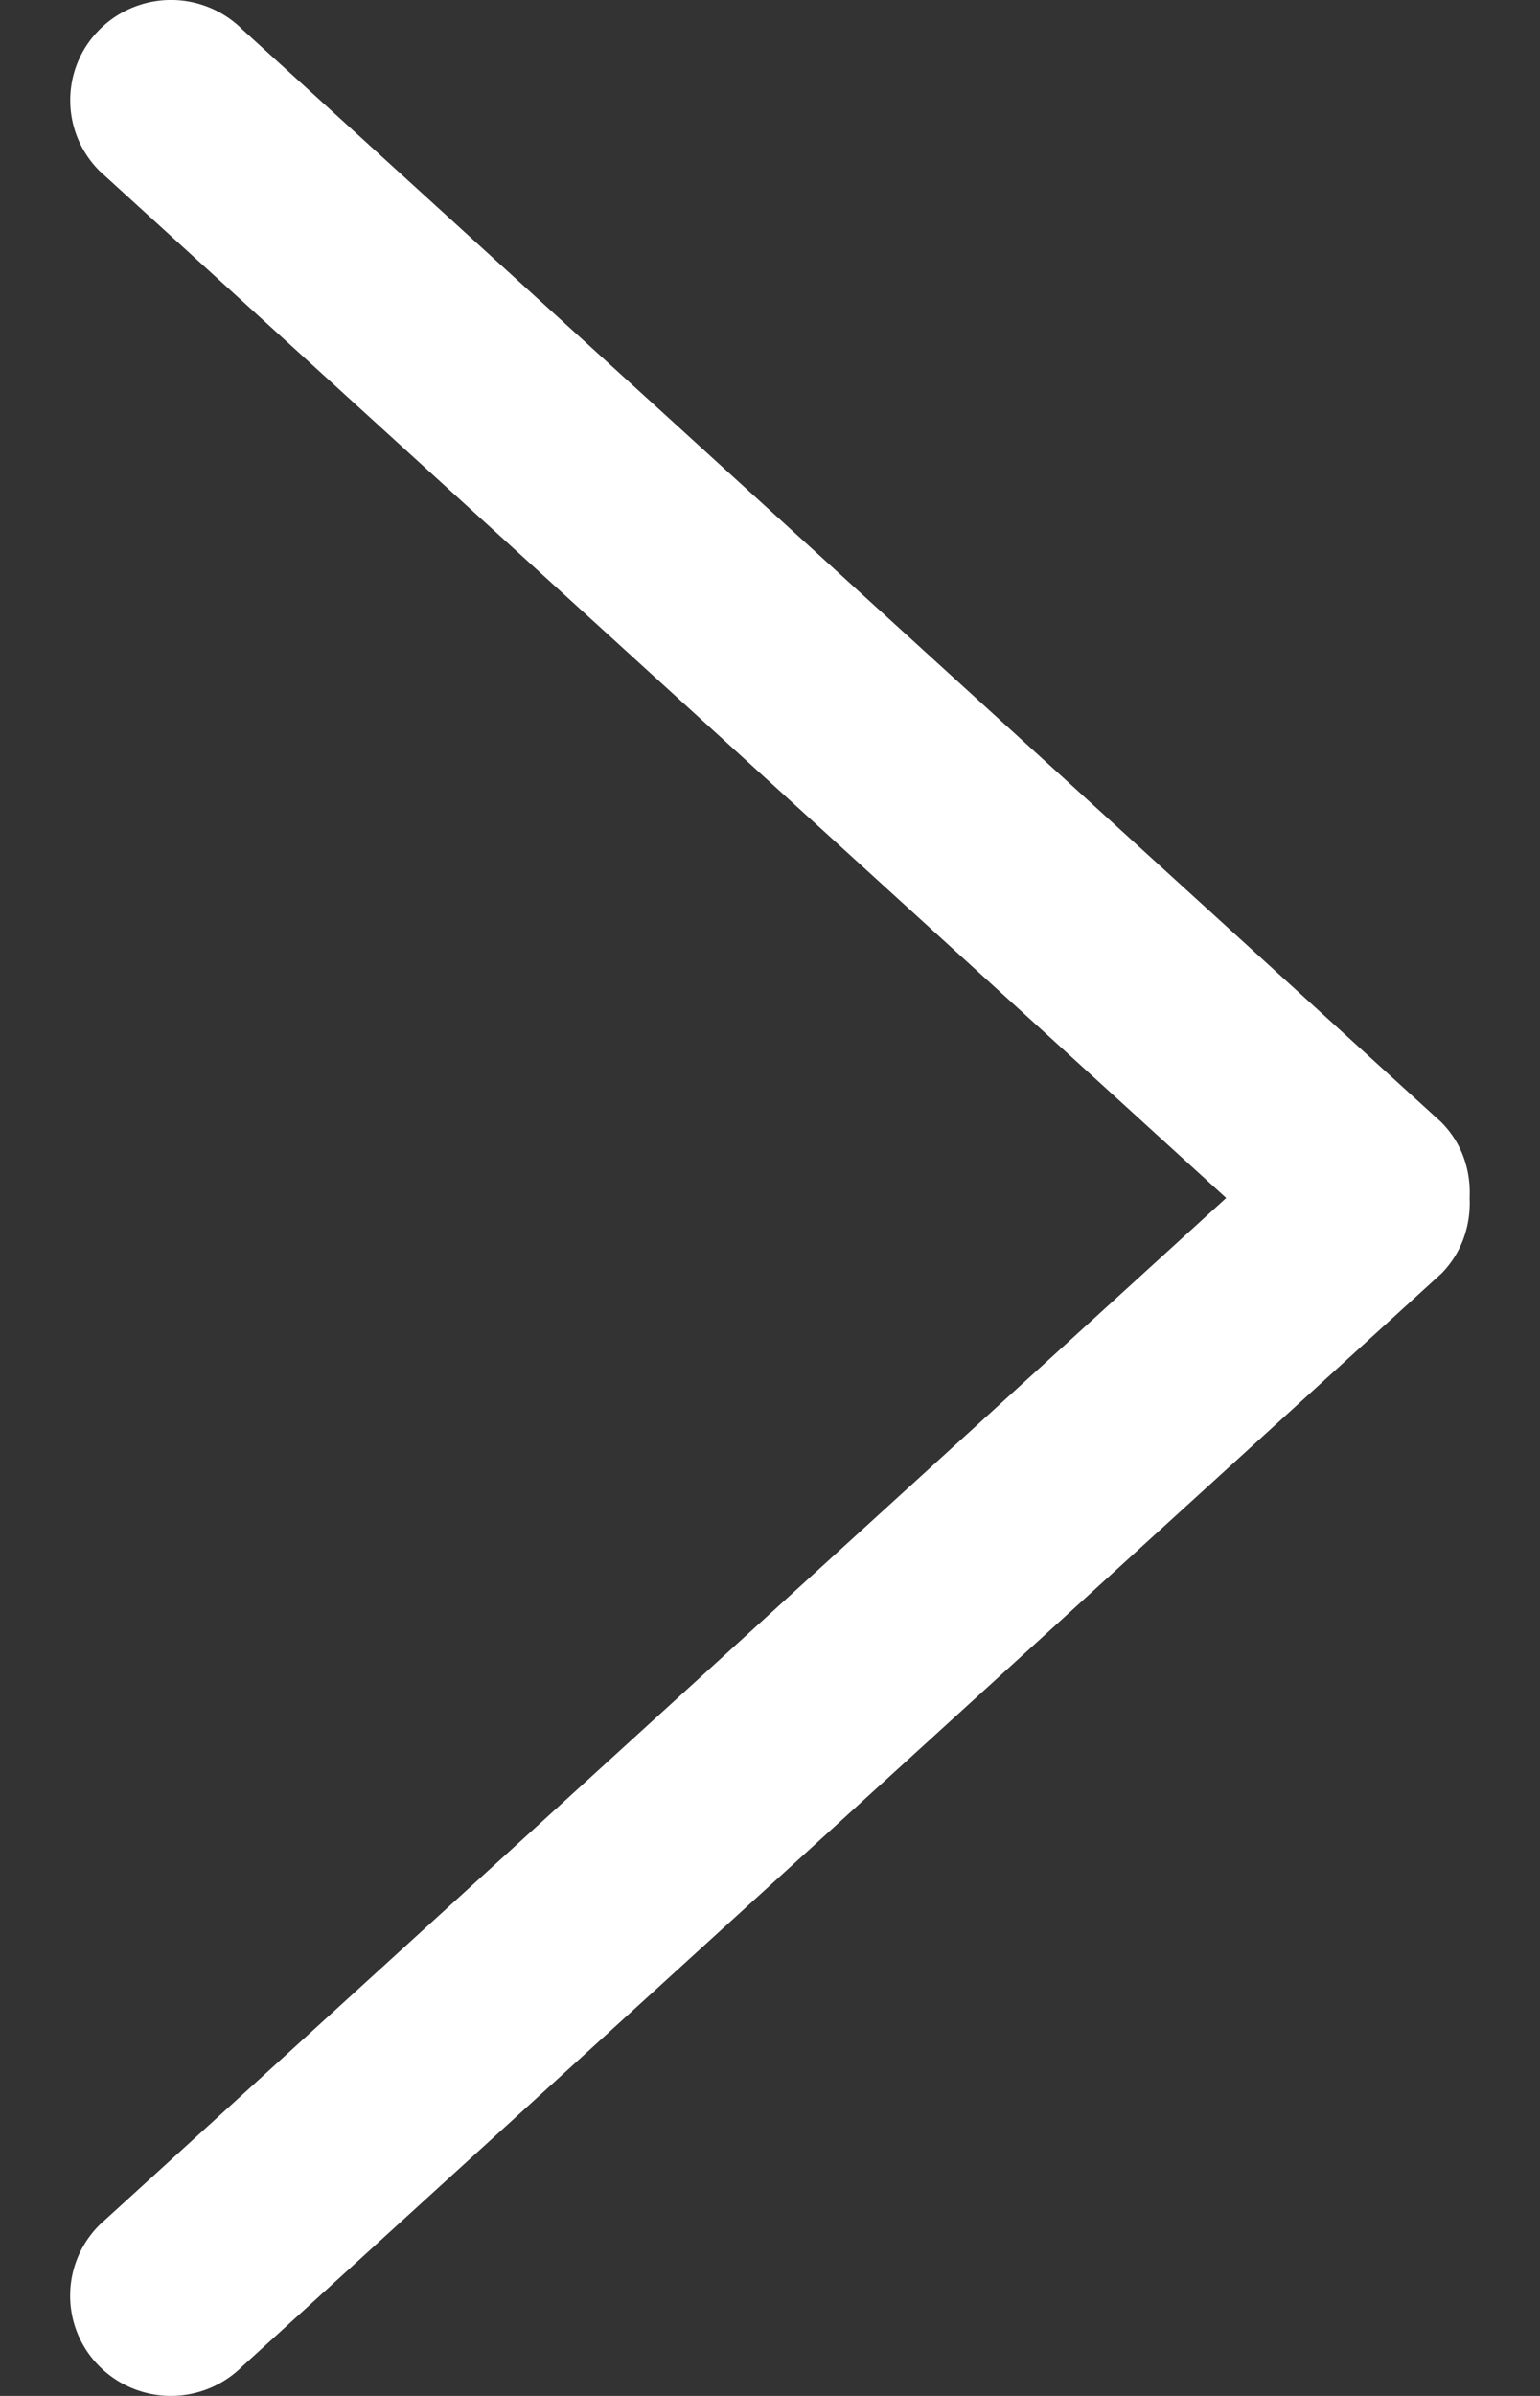
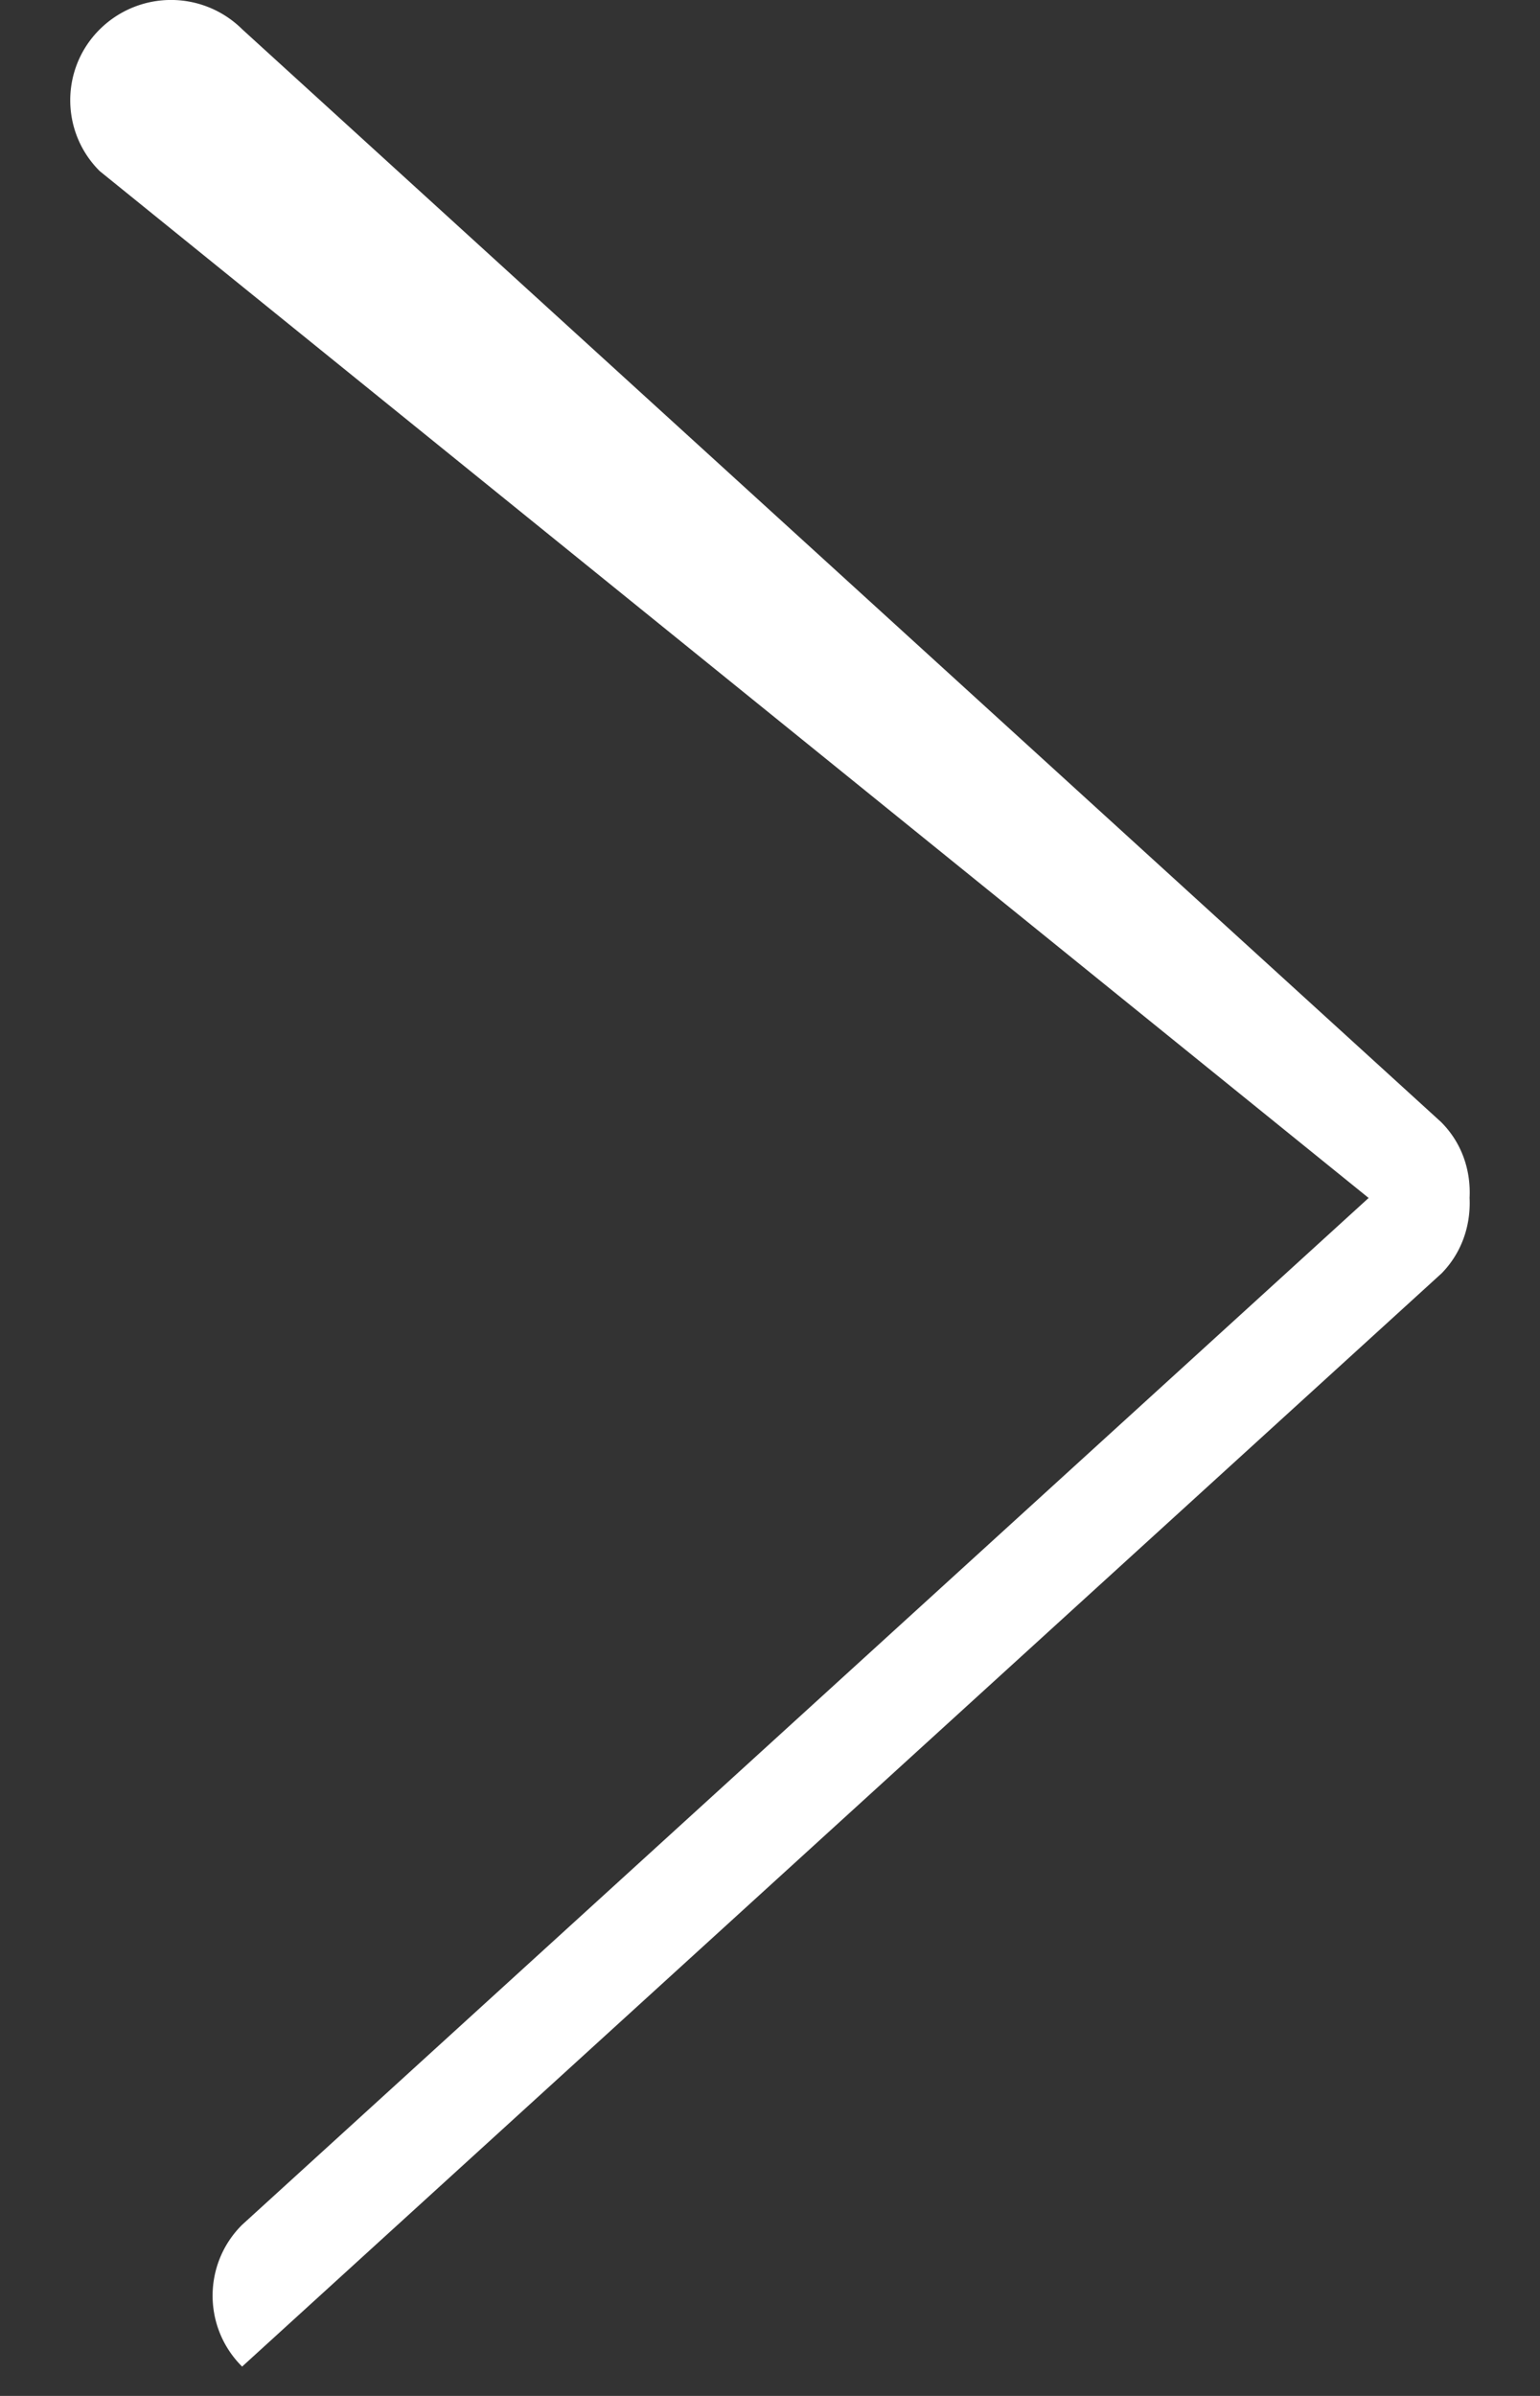
<svg xmlns="http://www.w3.org/2000/svg" width="18" height="28" fill="none">
  <rect width="100%" height="100%" fill="#333333" stroke="none" />
-   <path d="M16.842 14.888L2.83 27.657a1.182 1.182 0 01-1.665 0c-.46-.457-.46-1.2 0-1.657l13.167-12L1.166 2c-.46-.457-.46-1.2 0-1.657a1.182 1.182 0 011.666 0l14.011 12.769c.245.244.35.567.334.887.015.32-.09.644-.335.89z" fill="#fff" />
+   <path d="M16.842 14.888L2.83 27.657c-.46-.457-.46-1.2 0-1.657l13.167-12L1.166 2c-.46-.457-.46-1.2 0-1.657a1.182 1.182 0 011.666 0l14.011 12.769c.245.244.35.567.334.887.015.32-.09.644-.335.89z" fill="#fff" />
</svg>